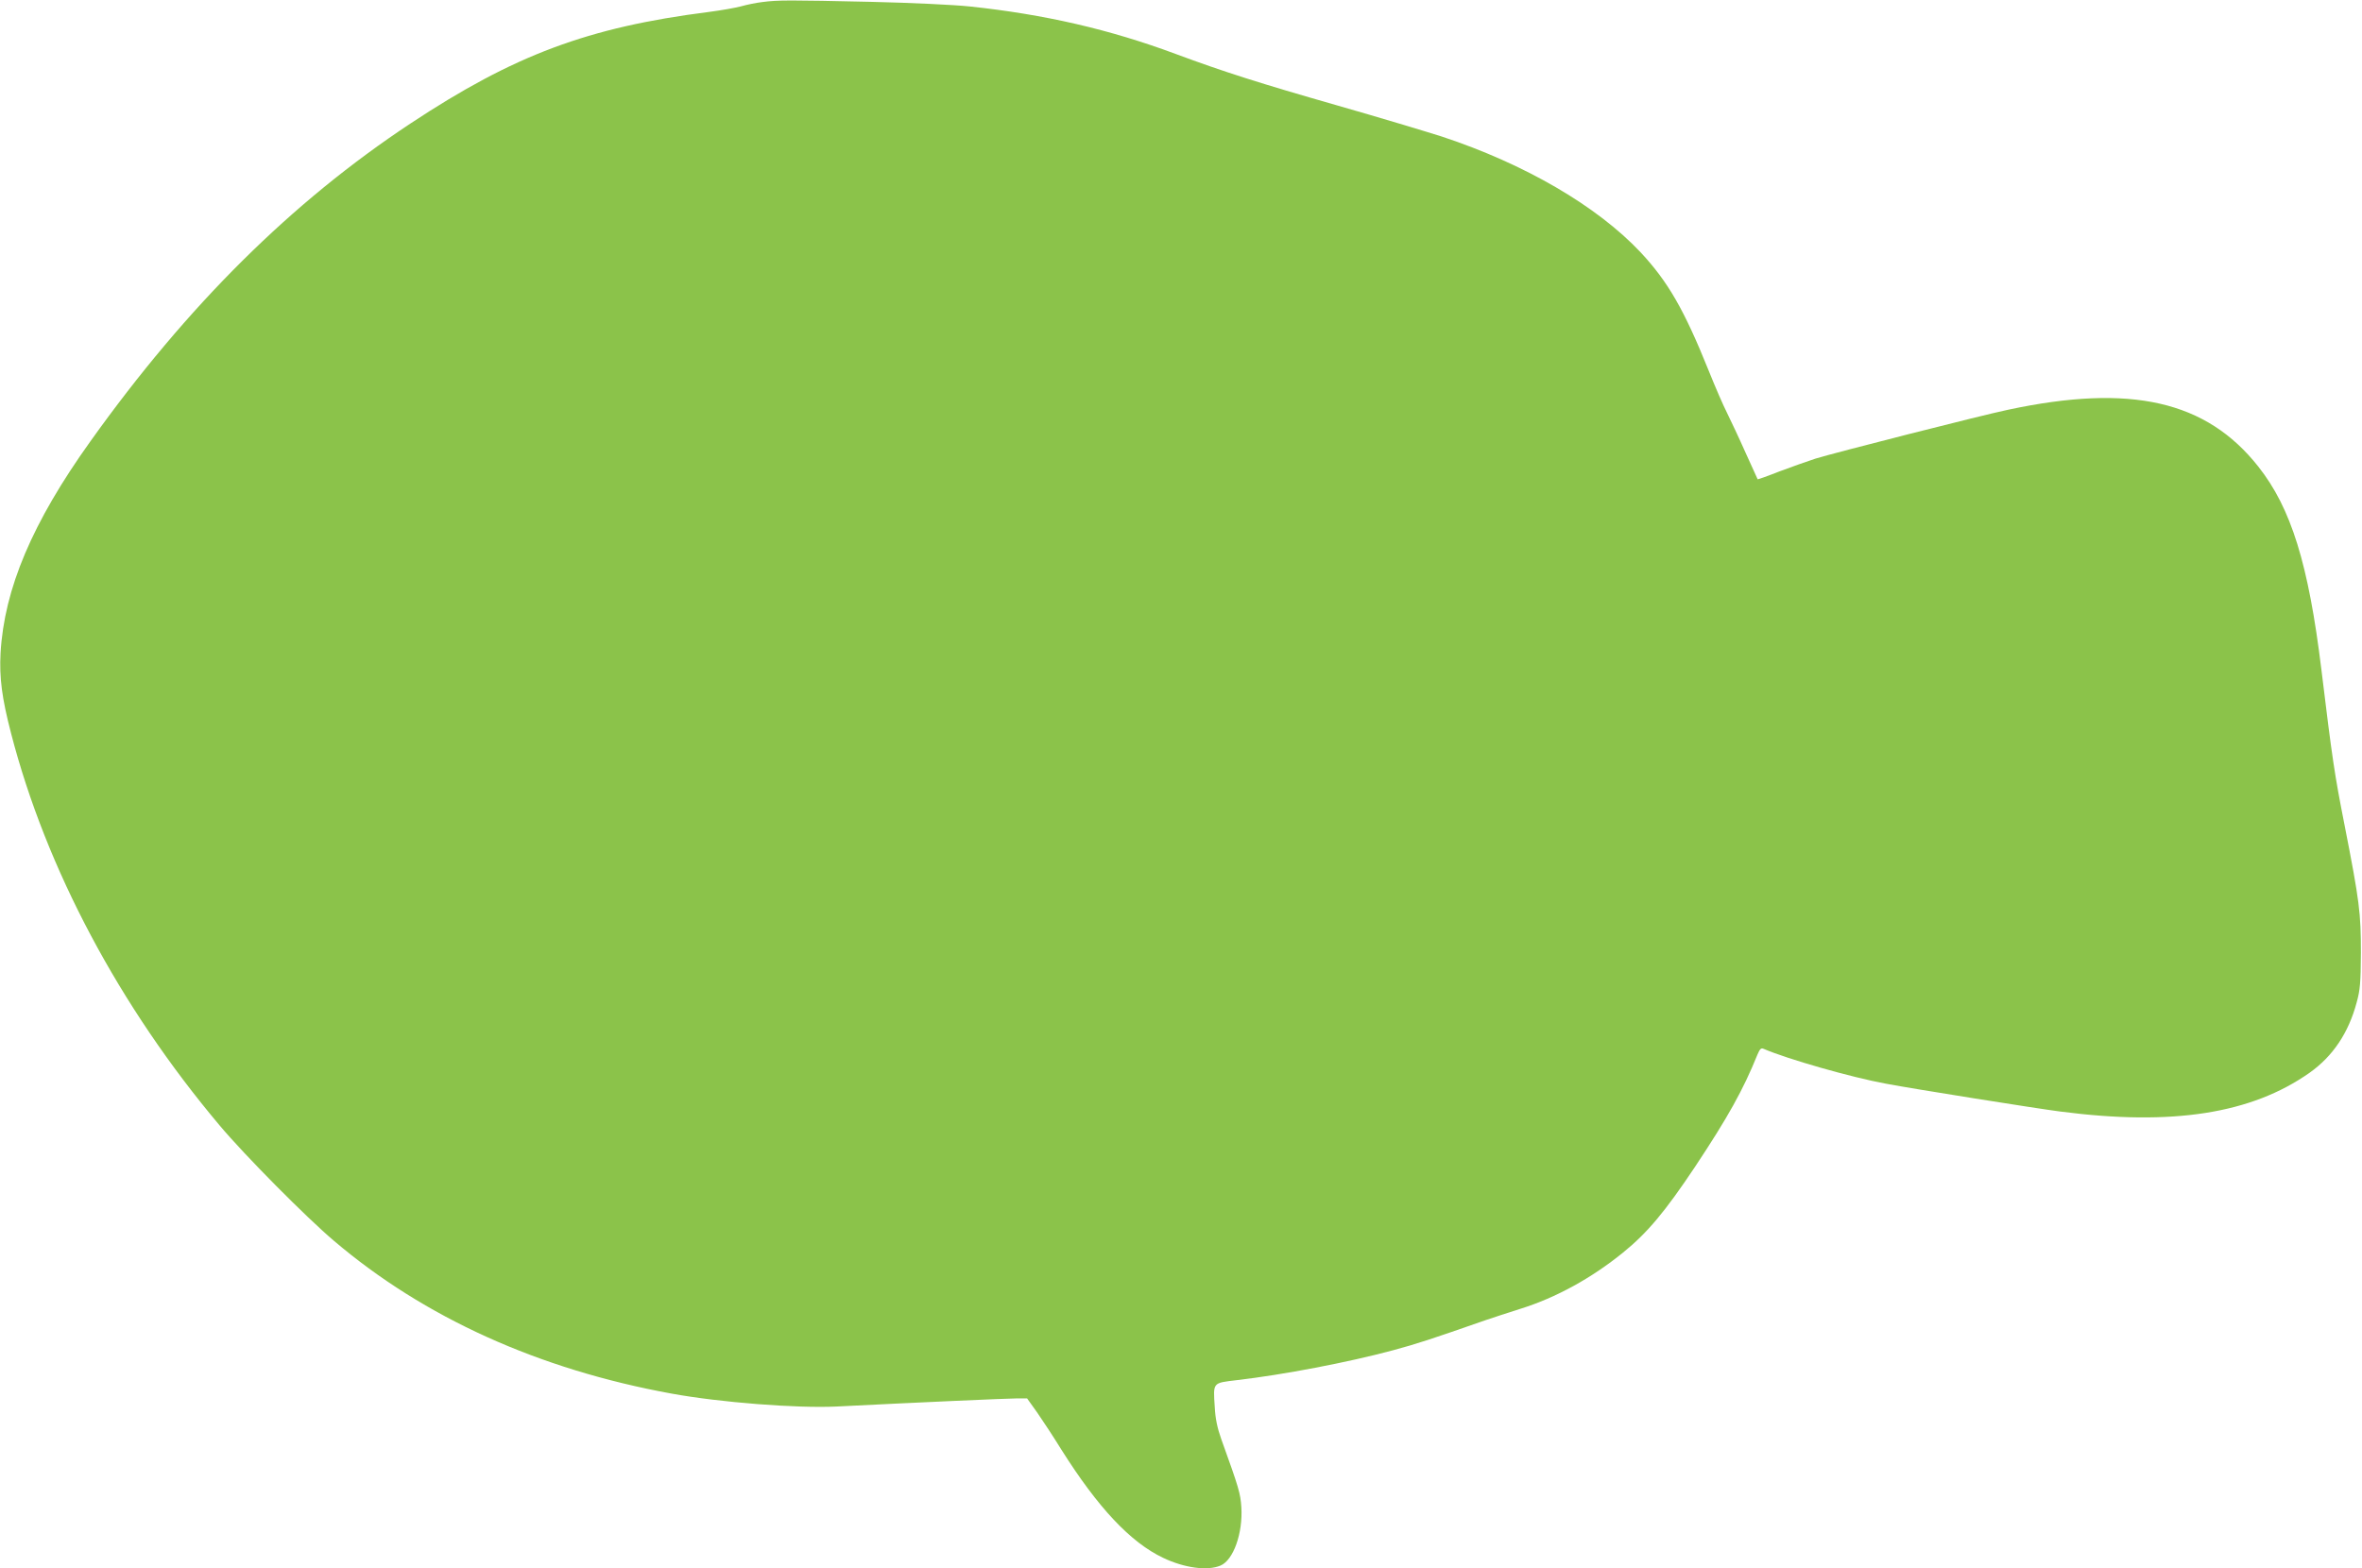
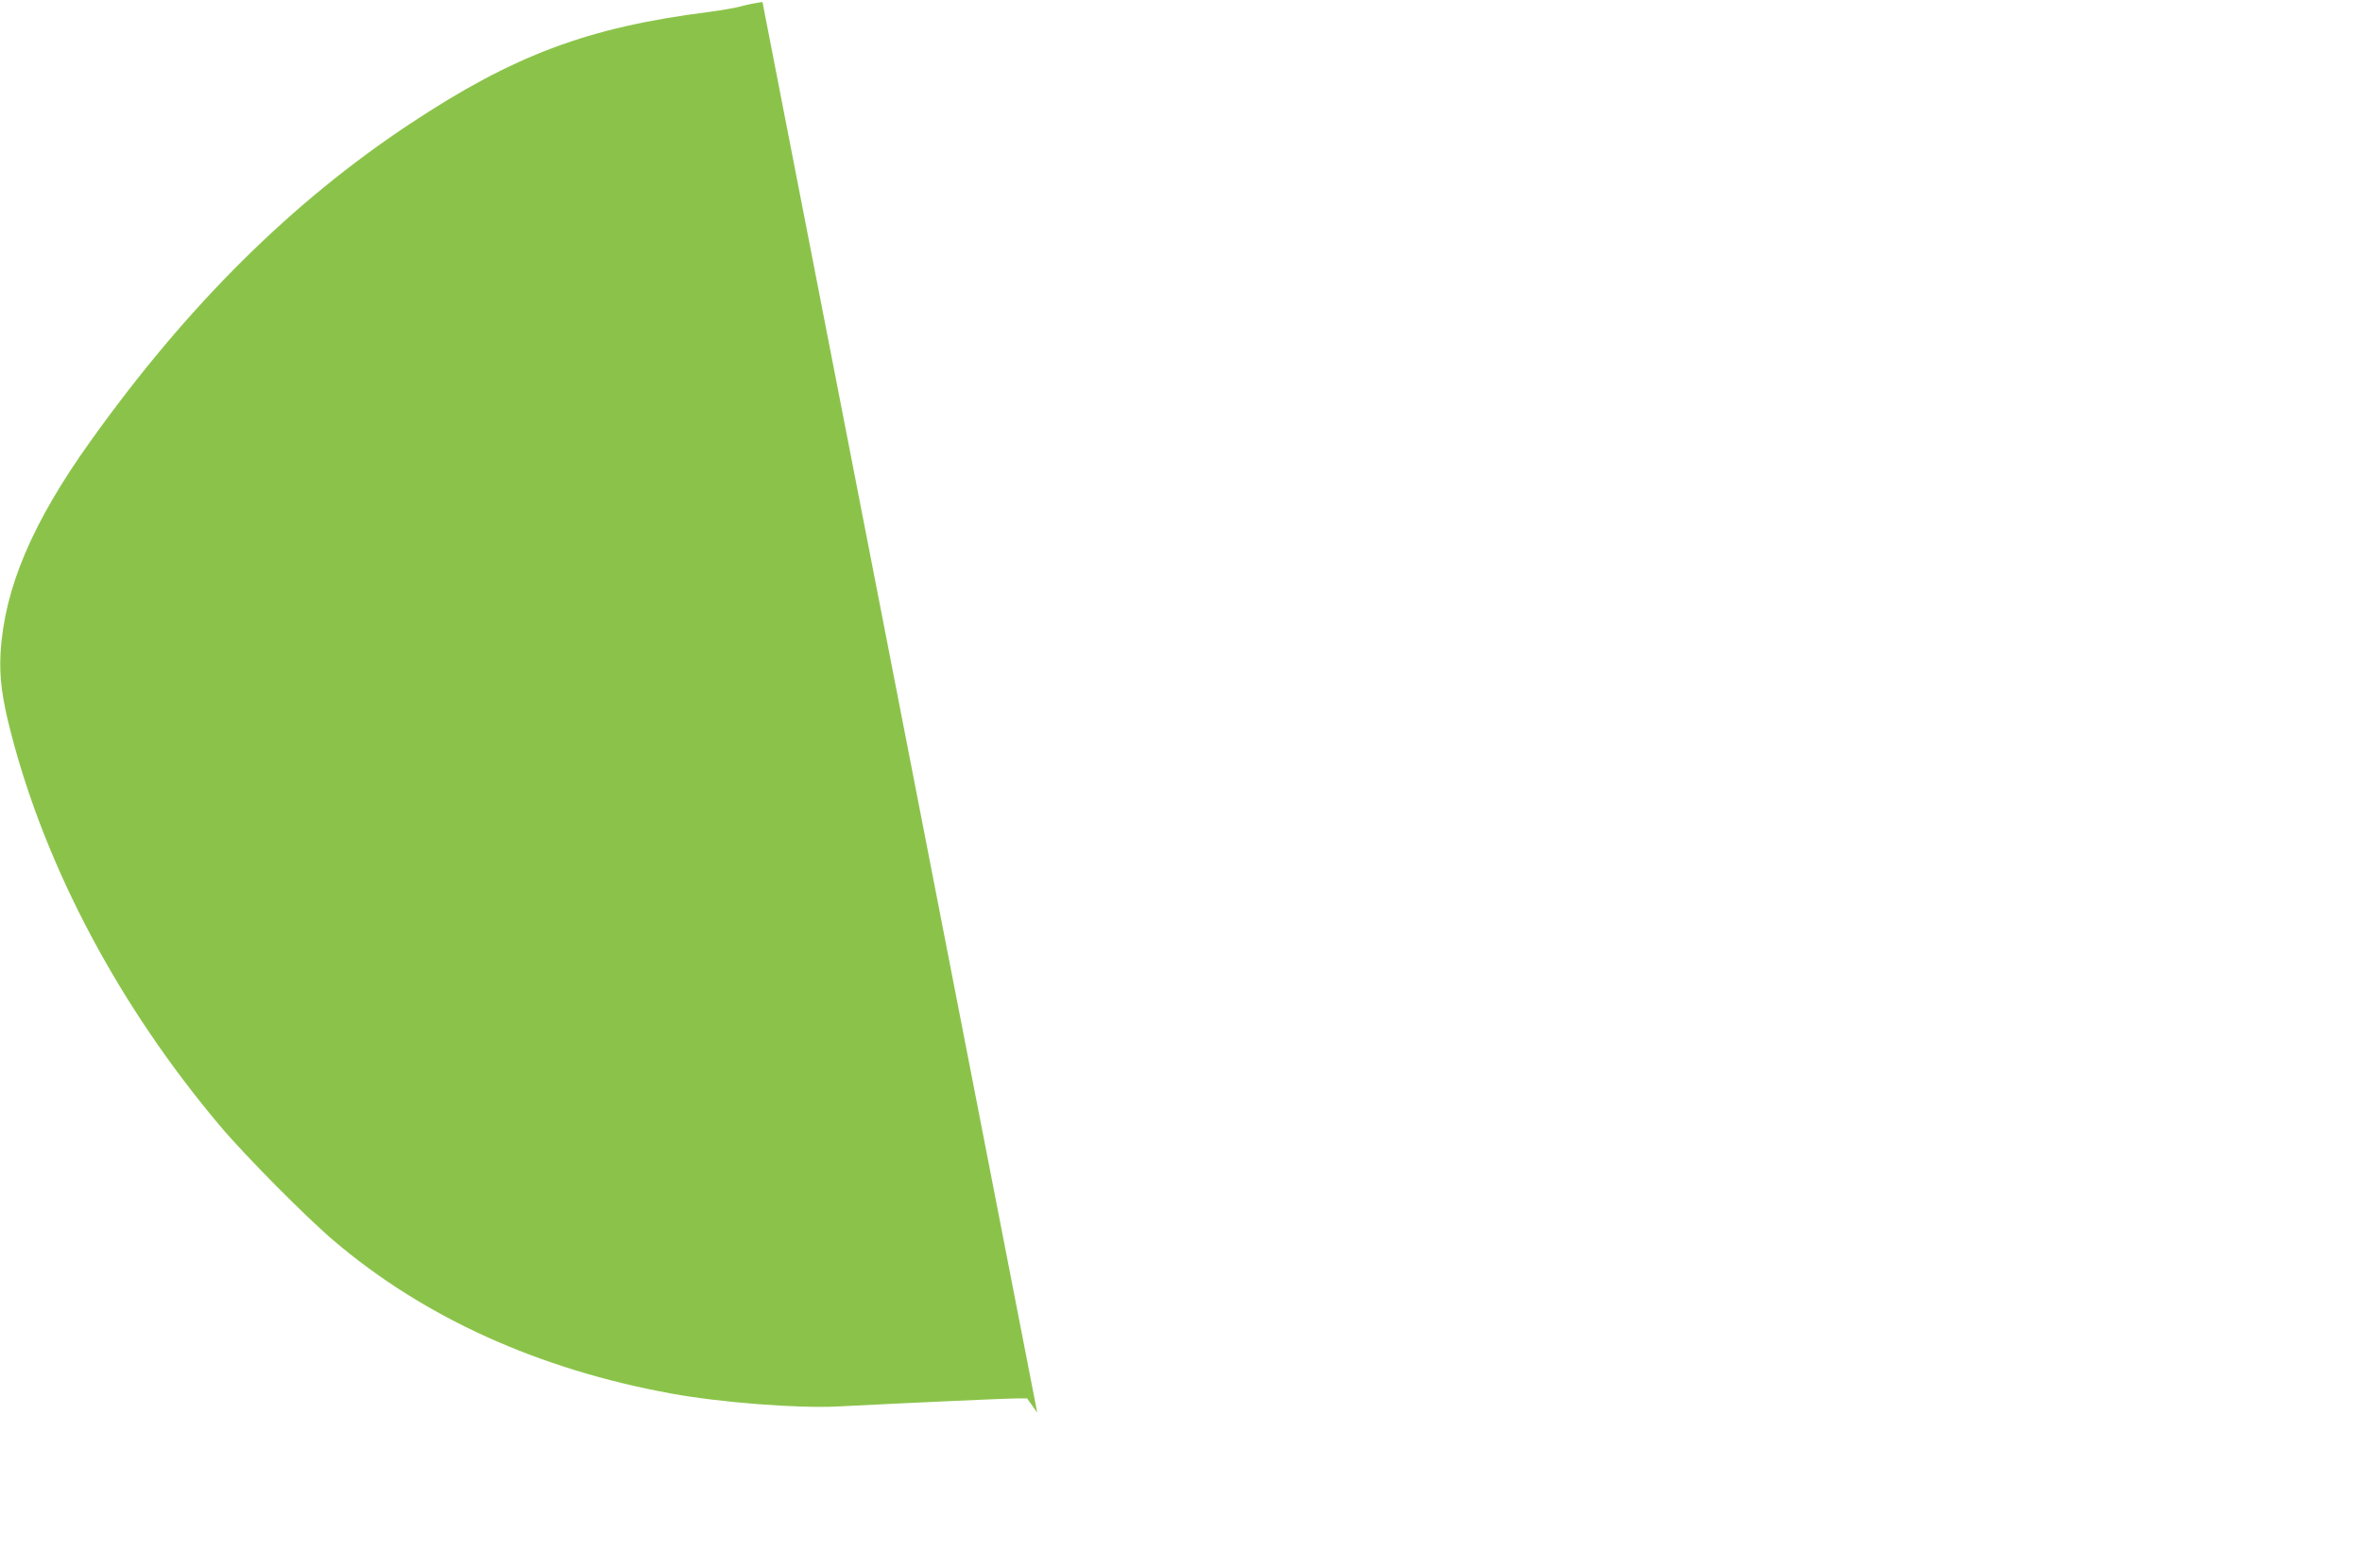
<svg xmlns="http://www.w3.org/2000/svg" version="1.0" width="1280pt" height="850pt" viewBox="0 0 1280 850" preserveAspectRatio="xMidYMid meet">
  <g transform="translate(0,850) scale(0.1,-0.1)" fill="#8bc34a" stroke="none">
-     <path d="M4132 8489 c-35 -4 -87 -15 -115 -23 -29 -8 -108 -22 -177 -31 -654 -83 -1054 -233 -1615 -604 -644 -426 -1209 -986 -1735 -1723 -315 -440 -467 -799 -487 -1148 -7 -133 7 -243 57 -435 190 -734 587 -1480 1130 -2125 134 -160 471 -500 620 -626 489 -416 1110 -697 1830 -828 263 -48 678 -80 892 -70 433 22 928 44 976 44 l58 0 55 -77 c30 -43 89 -133 131 -201 198 -314 374 -502 551 -586 115 -55 240 -72 311 -42 70 29 122 176 113 317 -5 74 -12 100 -109 369 -21 59 -32 111 -35 172 -9 137 -13 131 119 147 250 29 602 96 847 162 130 35 206 60 501 163 41 14 127 42 190 62 192 60 385 166 556 305 132 107 227 221 390 465 177 267 260 415 338 608 13 30 19 37 33 31 130 -56 477 -155 663 -189 147 -28 820 -135 945 -151 608 -79 1036 -12 1352 211 125 89 210 215 254 380 19 68 22 107 23 269 0 217 -7 277 -89 695 -54 274 -66 355 -125 840 -70 573 -164 876 -342 1101 -282 357 -691 450 -1356 308 -140 -29 -948 -235 -1044 -265 -45 -15 -134 -46 -197 -70 -63 -25 -115 -43 -116 -42 -1 2 -30 66 -65 143 -34 77 -80 174 -100 215 -21 41 -66 145 -100 230 -134 333 -221 483 -369 642 -236 251 -627 479 -1078 628 -82 26 -337 103 -568 169 -416 119 -614 182 -875 279 -355 132 -708 214 -1115 257 -85 9 -316 20 -535 25 -446 10 -503 10 -588 -1z" />
+     <path d="M4132 8489 c-35 -4 -87 -15 -115 -23 -29 -8 -108 -22 -177 -31 -654 -83 -1054 -233 -1615 -604 -644 -426 -1209 -986 -1735 -1723 -315 -440 -467 -799 -487 -1148 -7 -133 7 -243 57 -435 190 -734 587 -1480 1130 -2125 134 -160 471 -500 620 -626 489 -416 1110 -697 1830 -828 263 -48 678 -80 892 -70 433 22 928 44 976 44 l58 0 55 -77 z" />
  </g>
</svg>